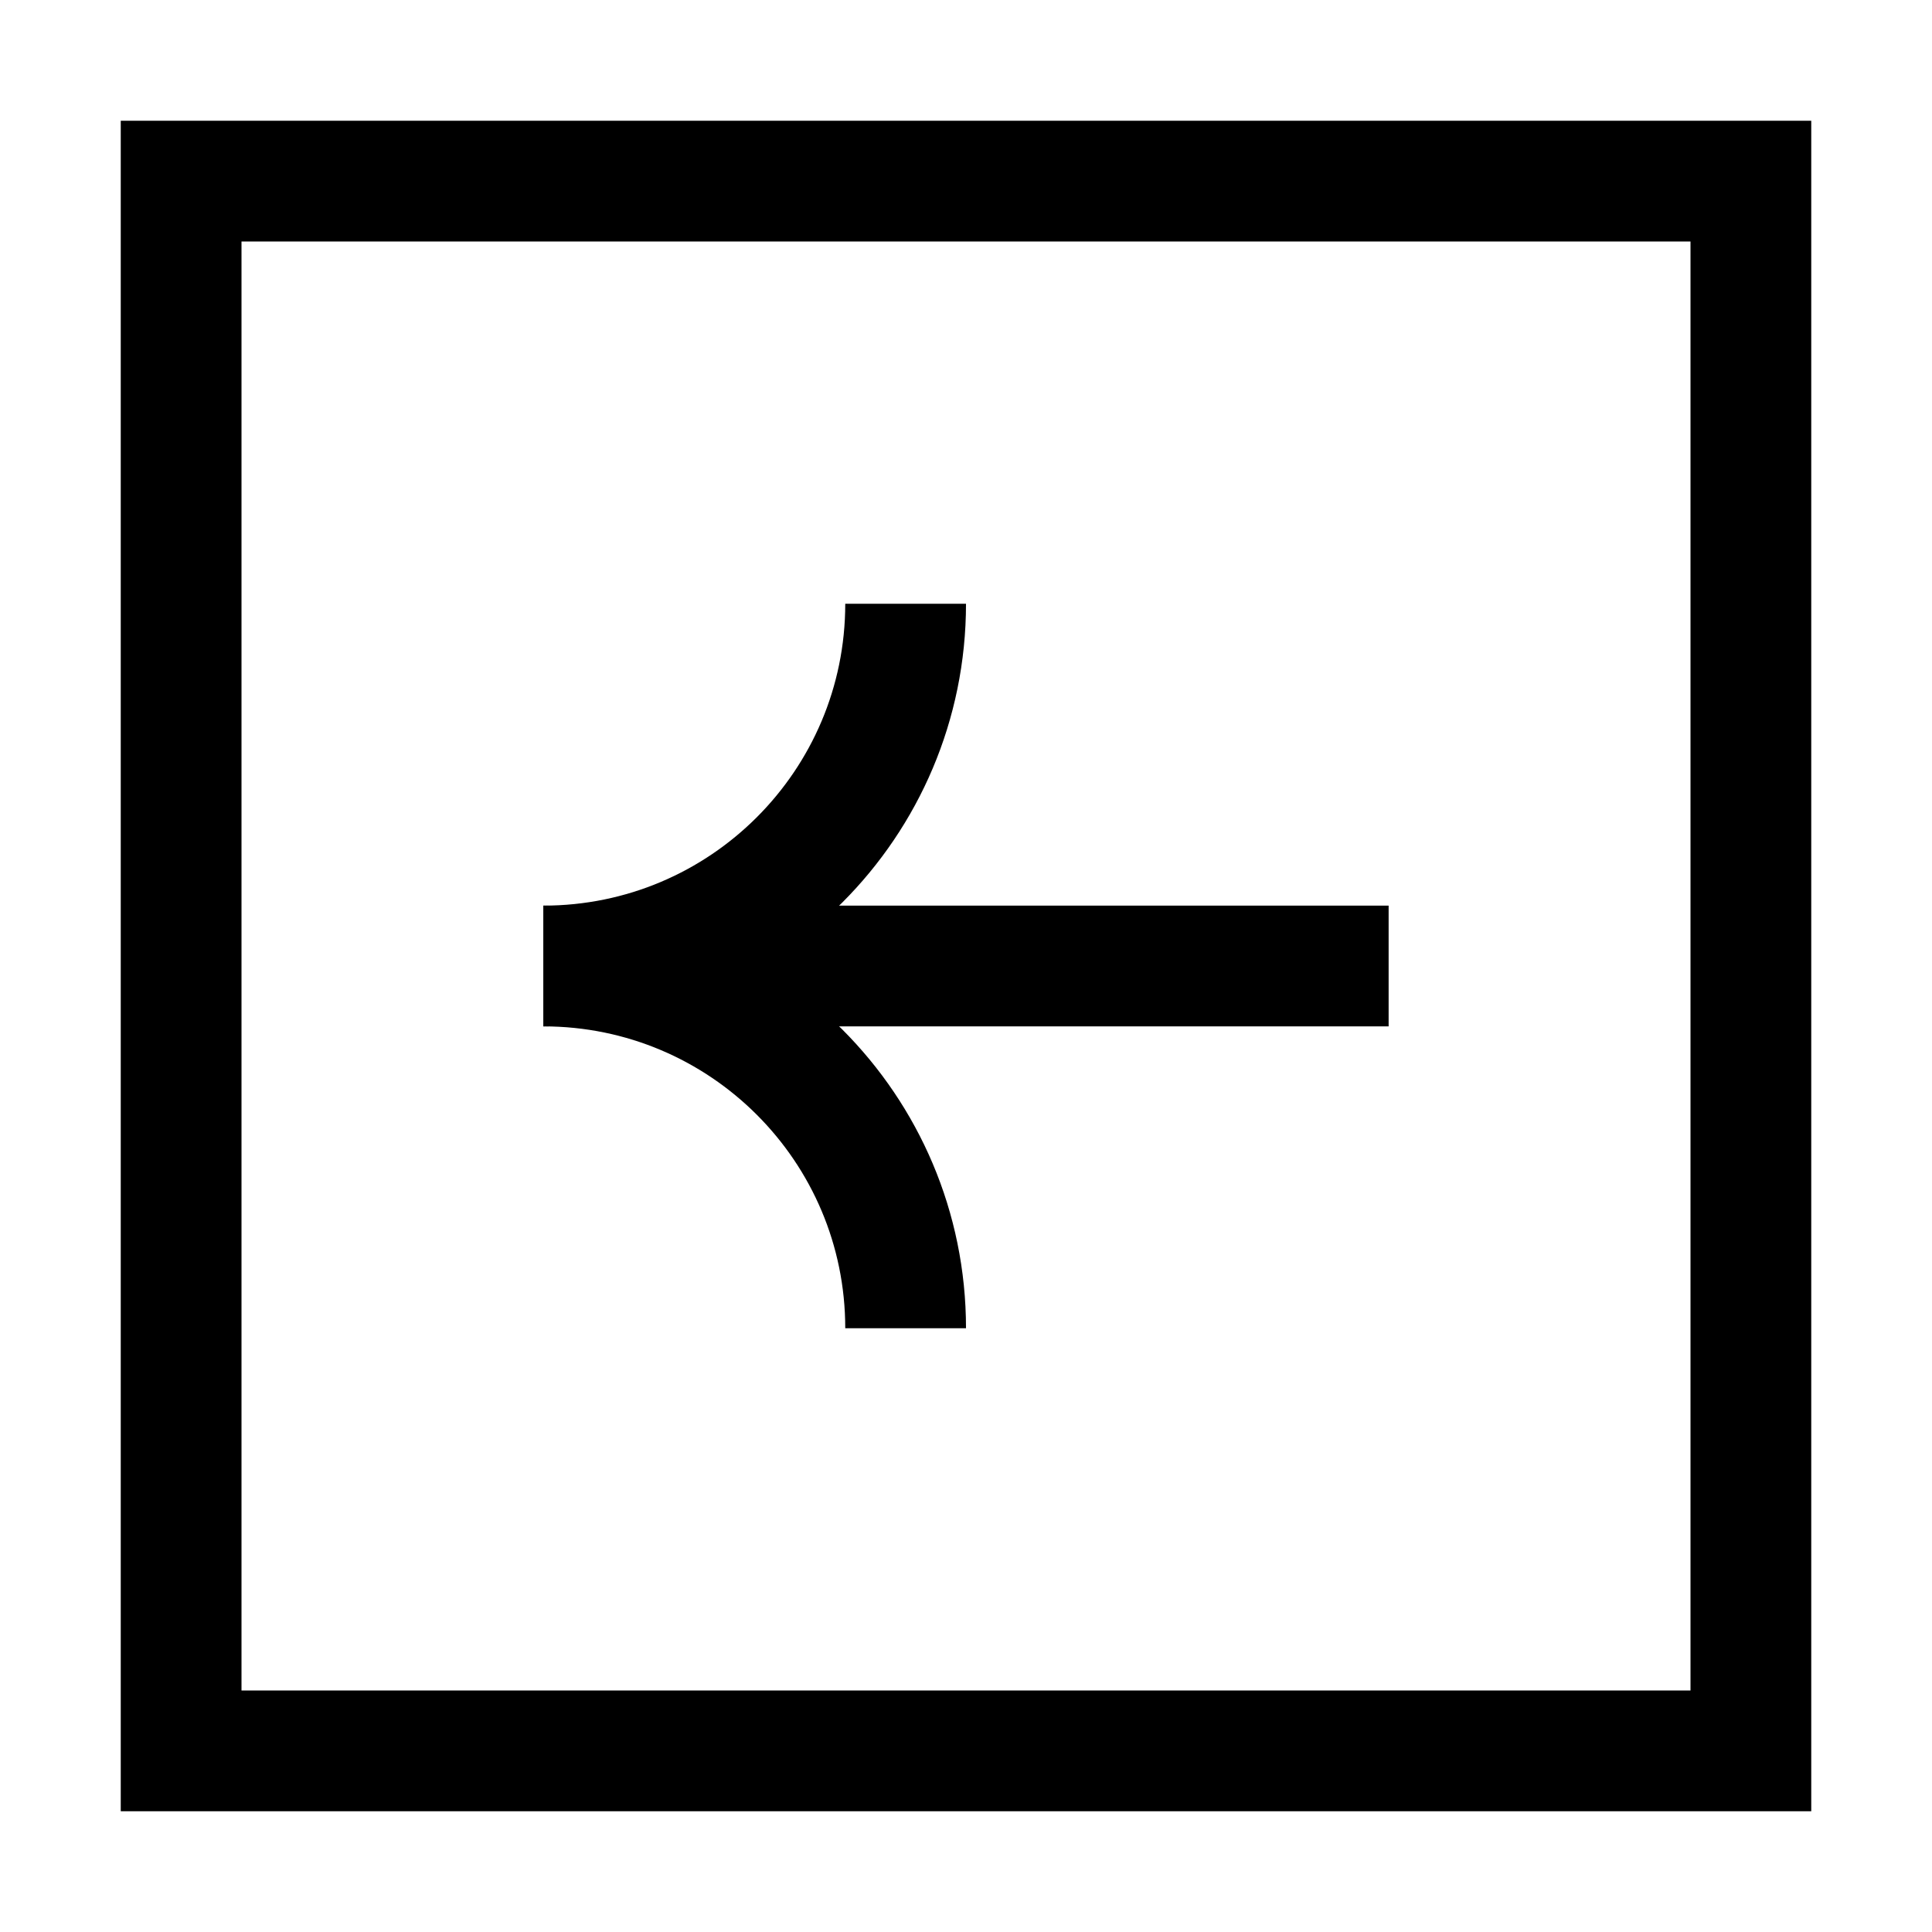
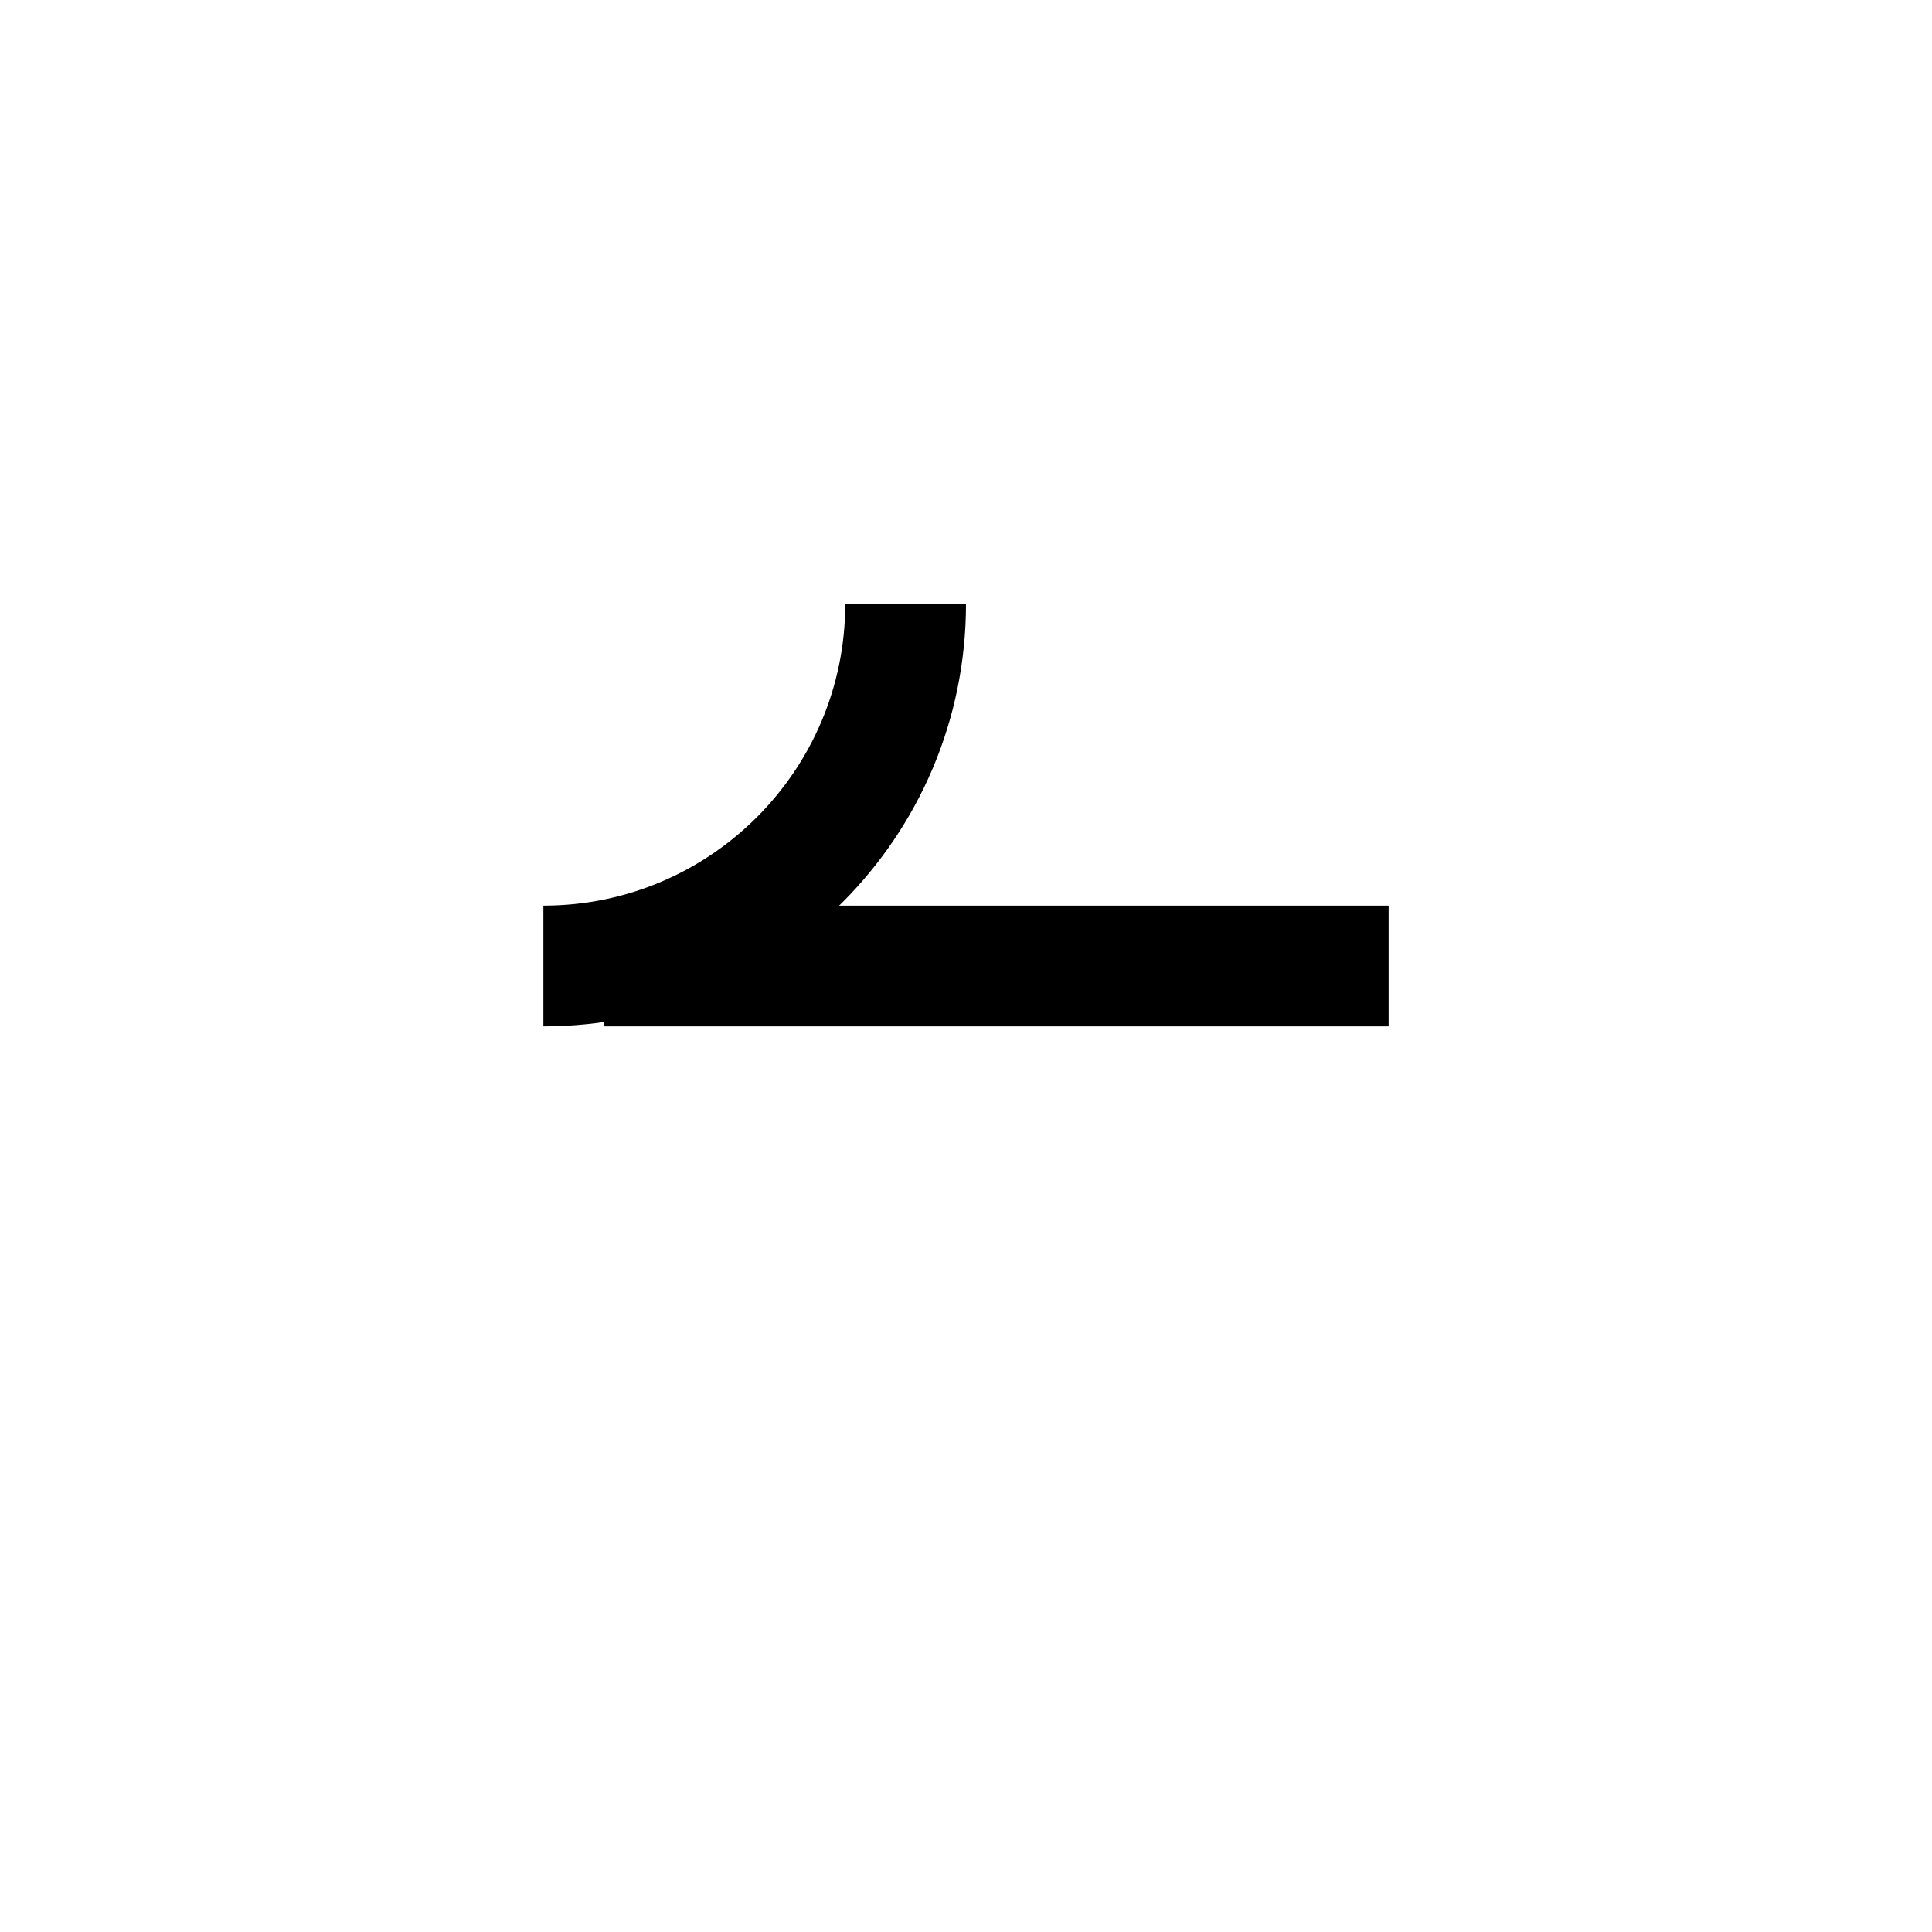
<svg xmlns="http://www.w3.org/2000/svg" width="32" height="32" viewBox="0 0 32 32" fill="none">
  <path d="M23 16L10 16" stroke="black" stroke-width="2" />
  <path d="M9 16C12.314 16 15 13.314 15 10" stroke="black" stroke-width="2" />
-   <path d="M15 22C15 18.686 12.314 16 9 16" stroke="black" stroke-width="2" />
-   <path d="M3 29L29 29L29 3L3 3L3 29Z" stroke="black" stroke-width="2" />
</svg>